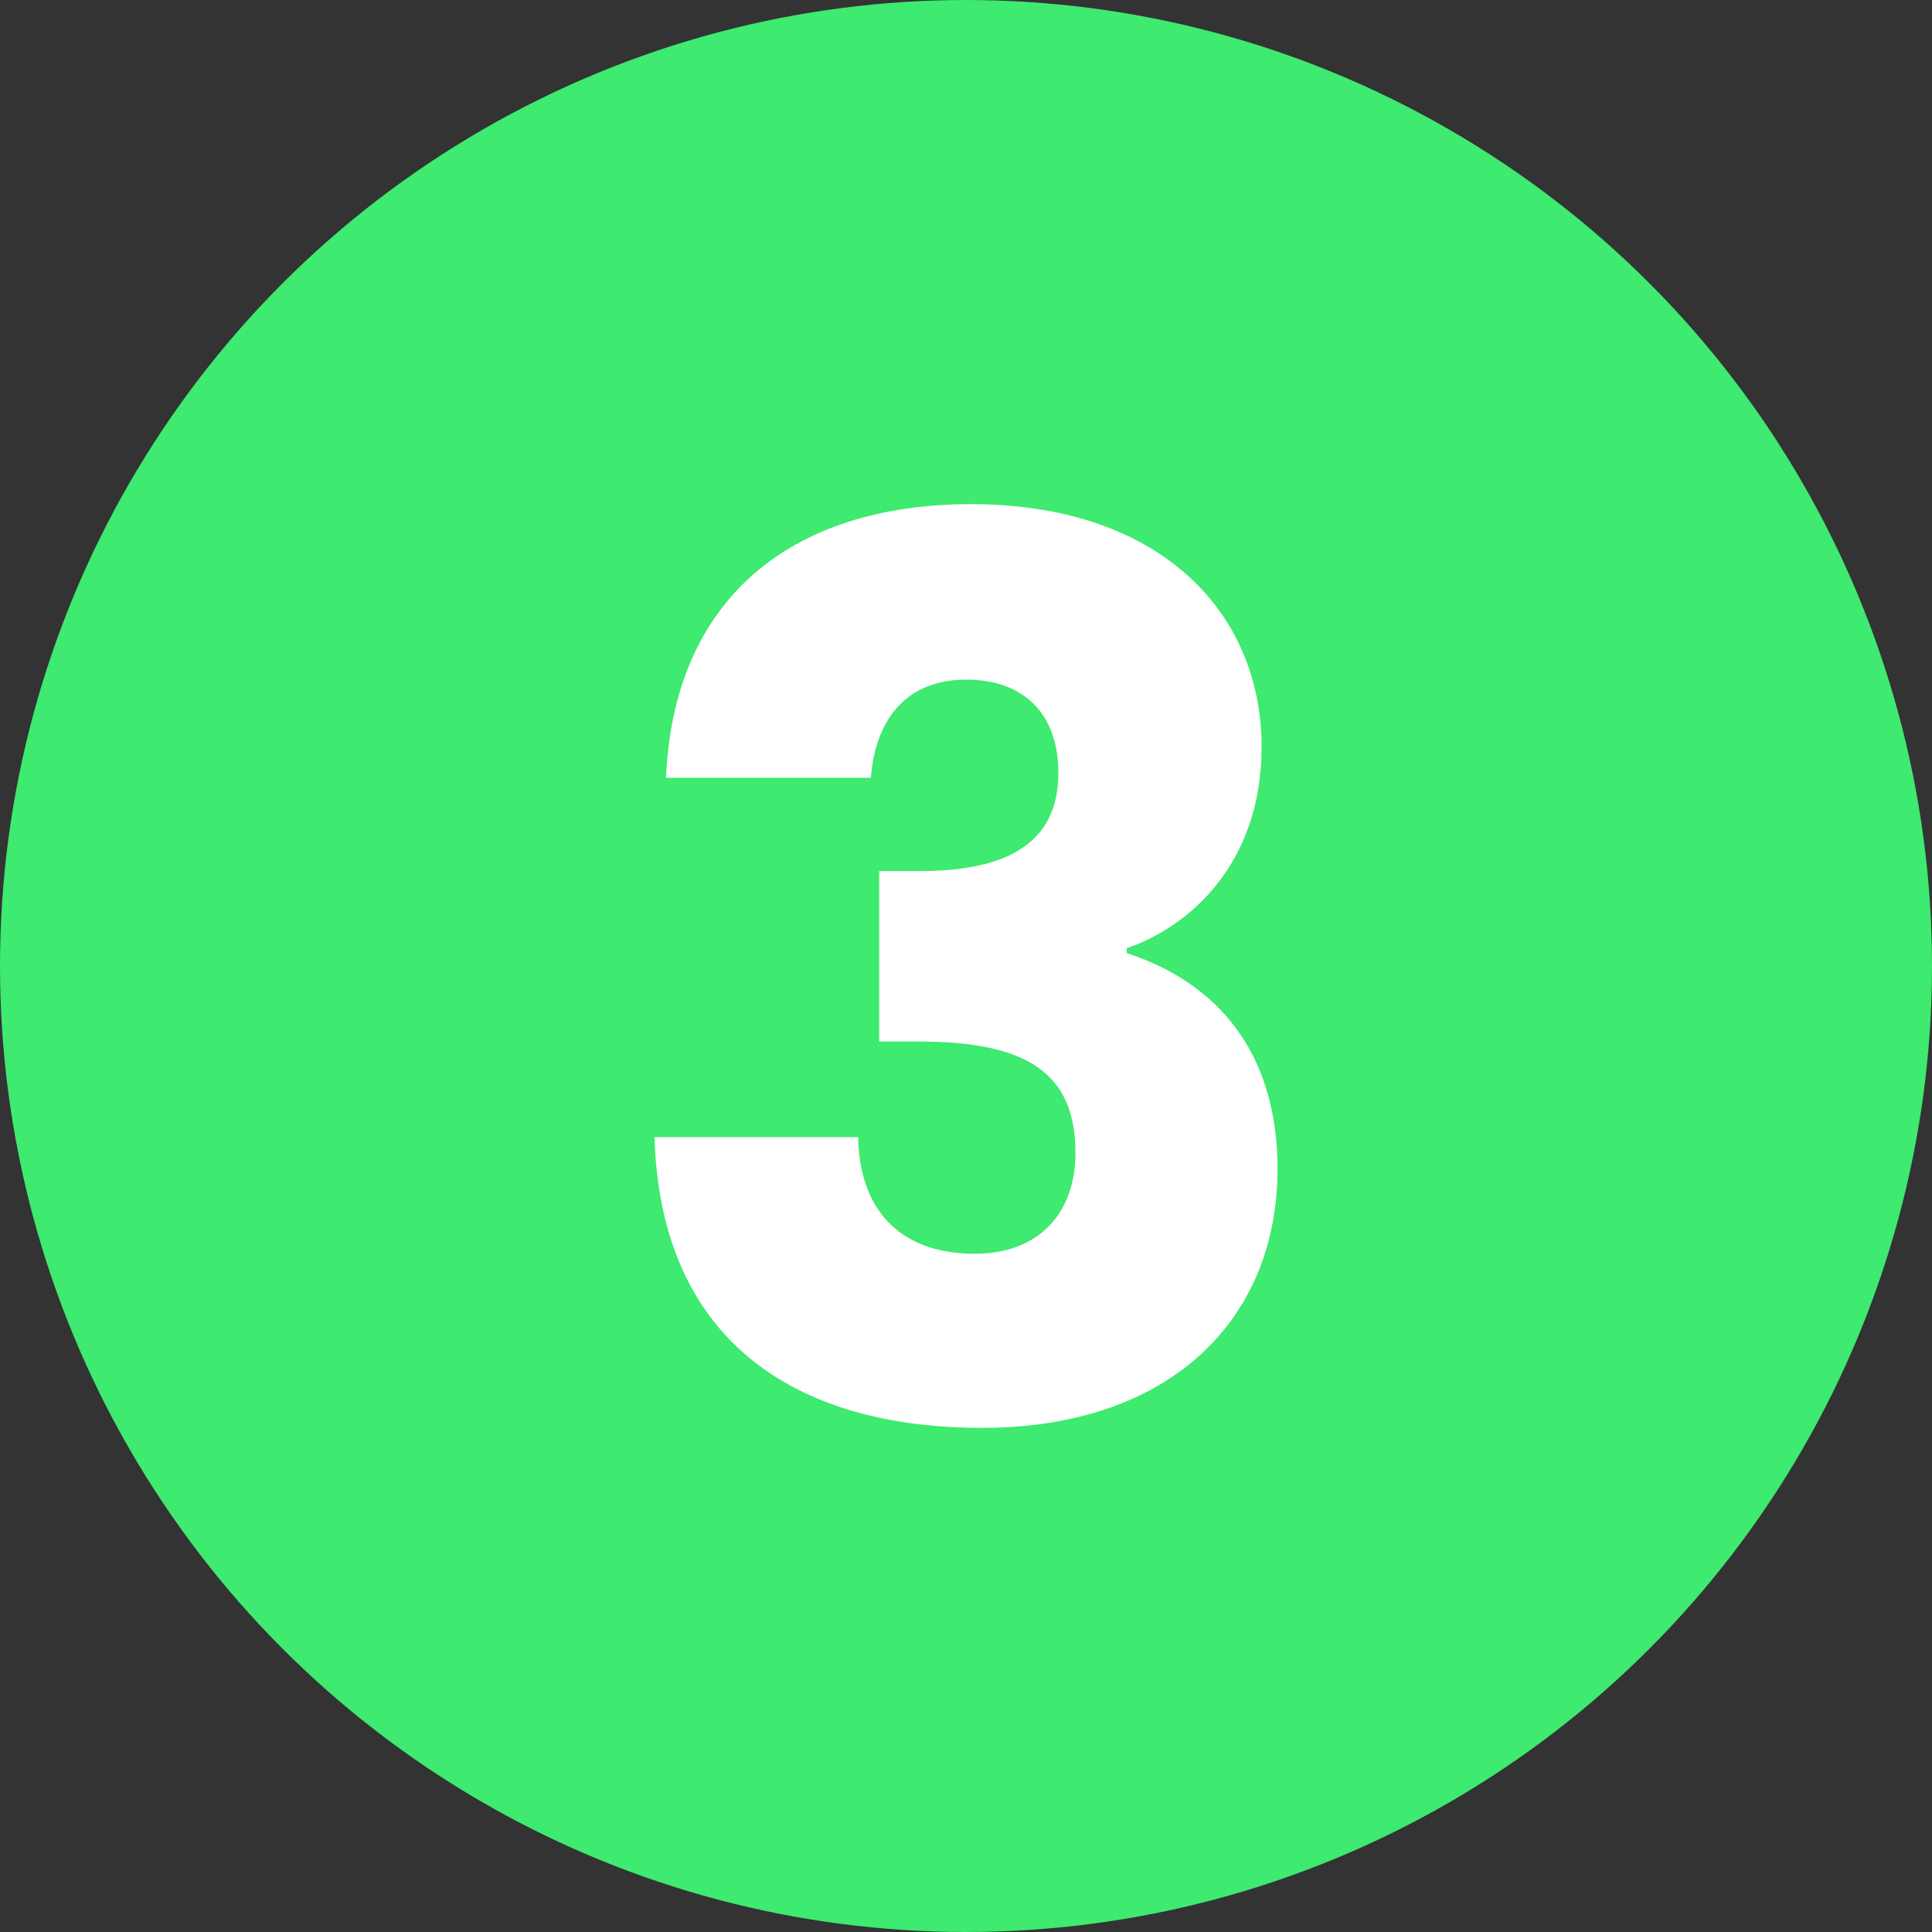
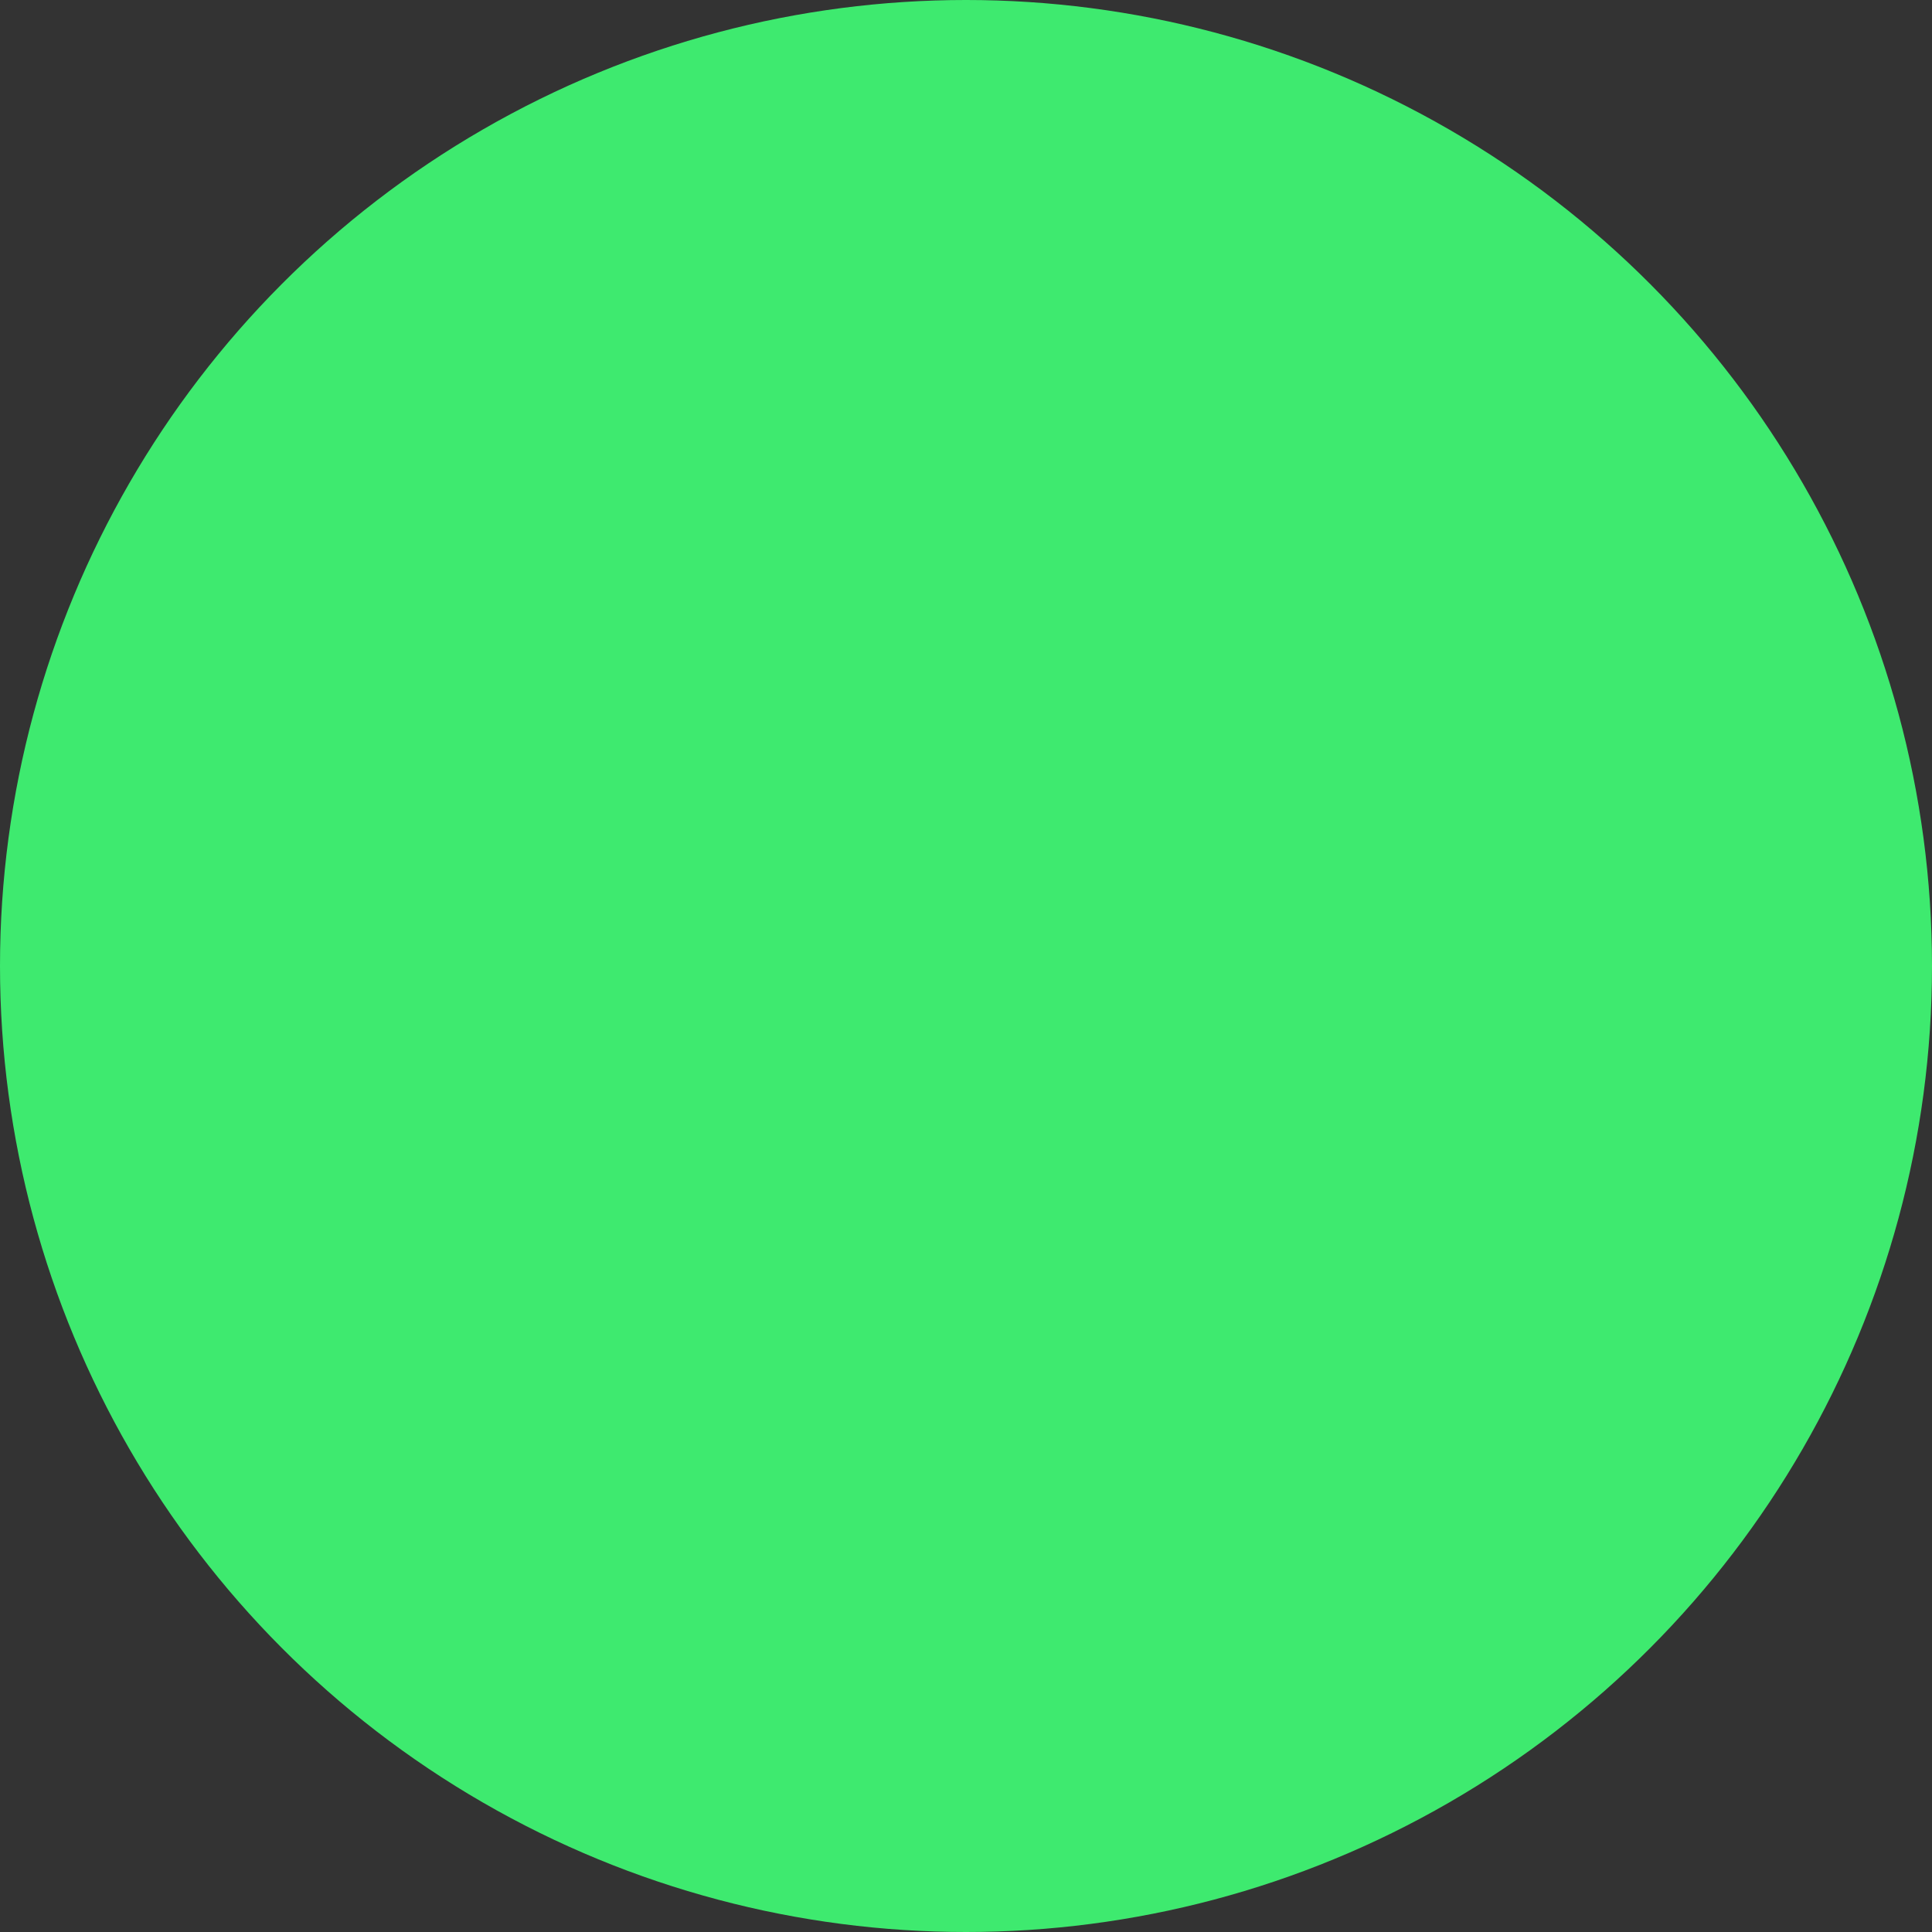
<svg xmlns="http://www.w3.org/2000/svg" id="Calque_2" data-name="Calque 2" viewBox="0 0 83.66 83.66">
  <rect x="0" y="0" width="83.66" height="83.66" fill="#333333" stroke="none" />
  <defs>
    <style>
      .cls-1 {
        fill: #fff;
      }

      .cls-2 {
        fill: #3eea6f;
      }
    </style>
  </defs>
  <g id="Calque_2-2" data-name="Calque 2">
    <g>
      <circle id="grad" class="cls-2" cx="41.83" cy="41.83" r="41.83" />
-       <path class="cls-1" d="m42.04,21.83c8.18,0,12.59,4.67,12.59,10.52,0,5.1-3.19,7.81-5.84,8.71v.21c3.88,1.27,6.53,4.25,6.53,9.35,0,6.53-4.67,11.21-12.8,11.21s-13.92-3.82-14.18-12.59h8.82c.05,3.03,1.7,5.05,5.05,5.05,2.82,0,4.36-1.81,4.36-4.36,0-3.45-2.07-4.83-6.8-4.83h-1.7v-7.38h1.7c3.08,0,6.06-.74,6.06-4.25,0-2.6-1.54-4.04-3.98-4.04-2.92,0-3.98,2.12-4.14,4.25h-8.87c.32-7.65,5.31-11.85,13.23-11.85Z" />
    </g>
  </g>
</svg>